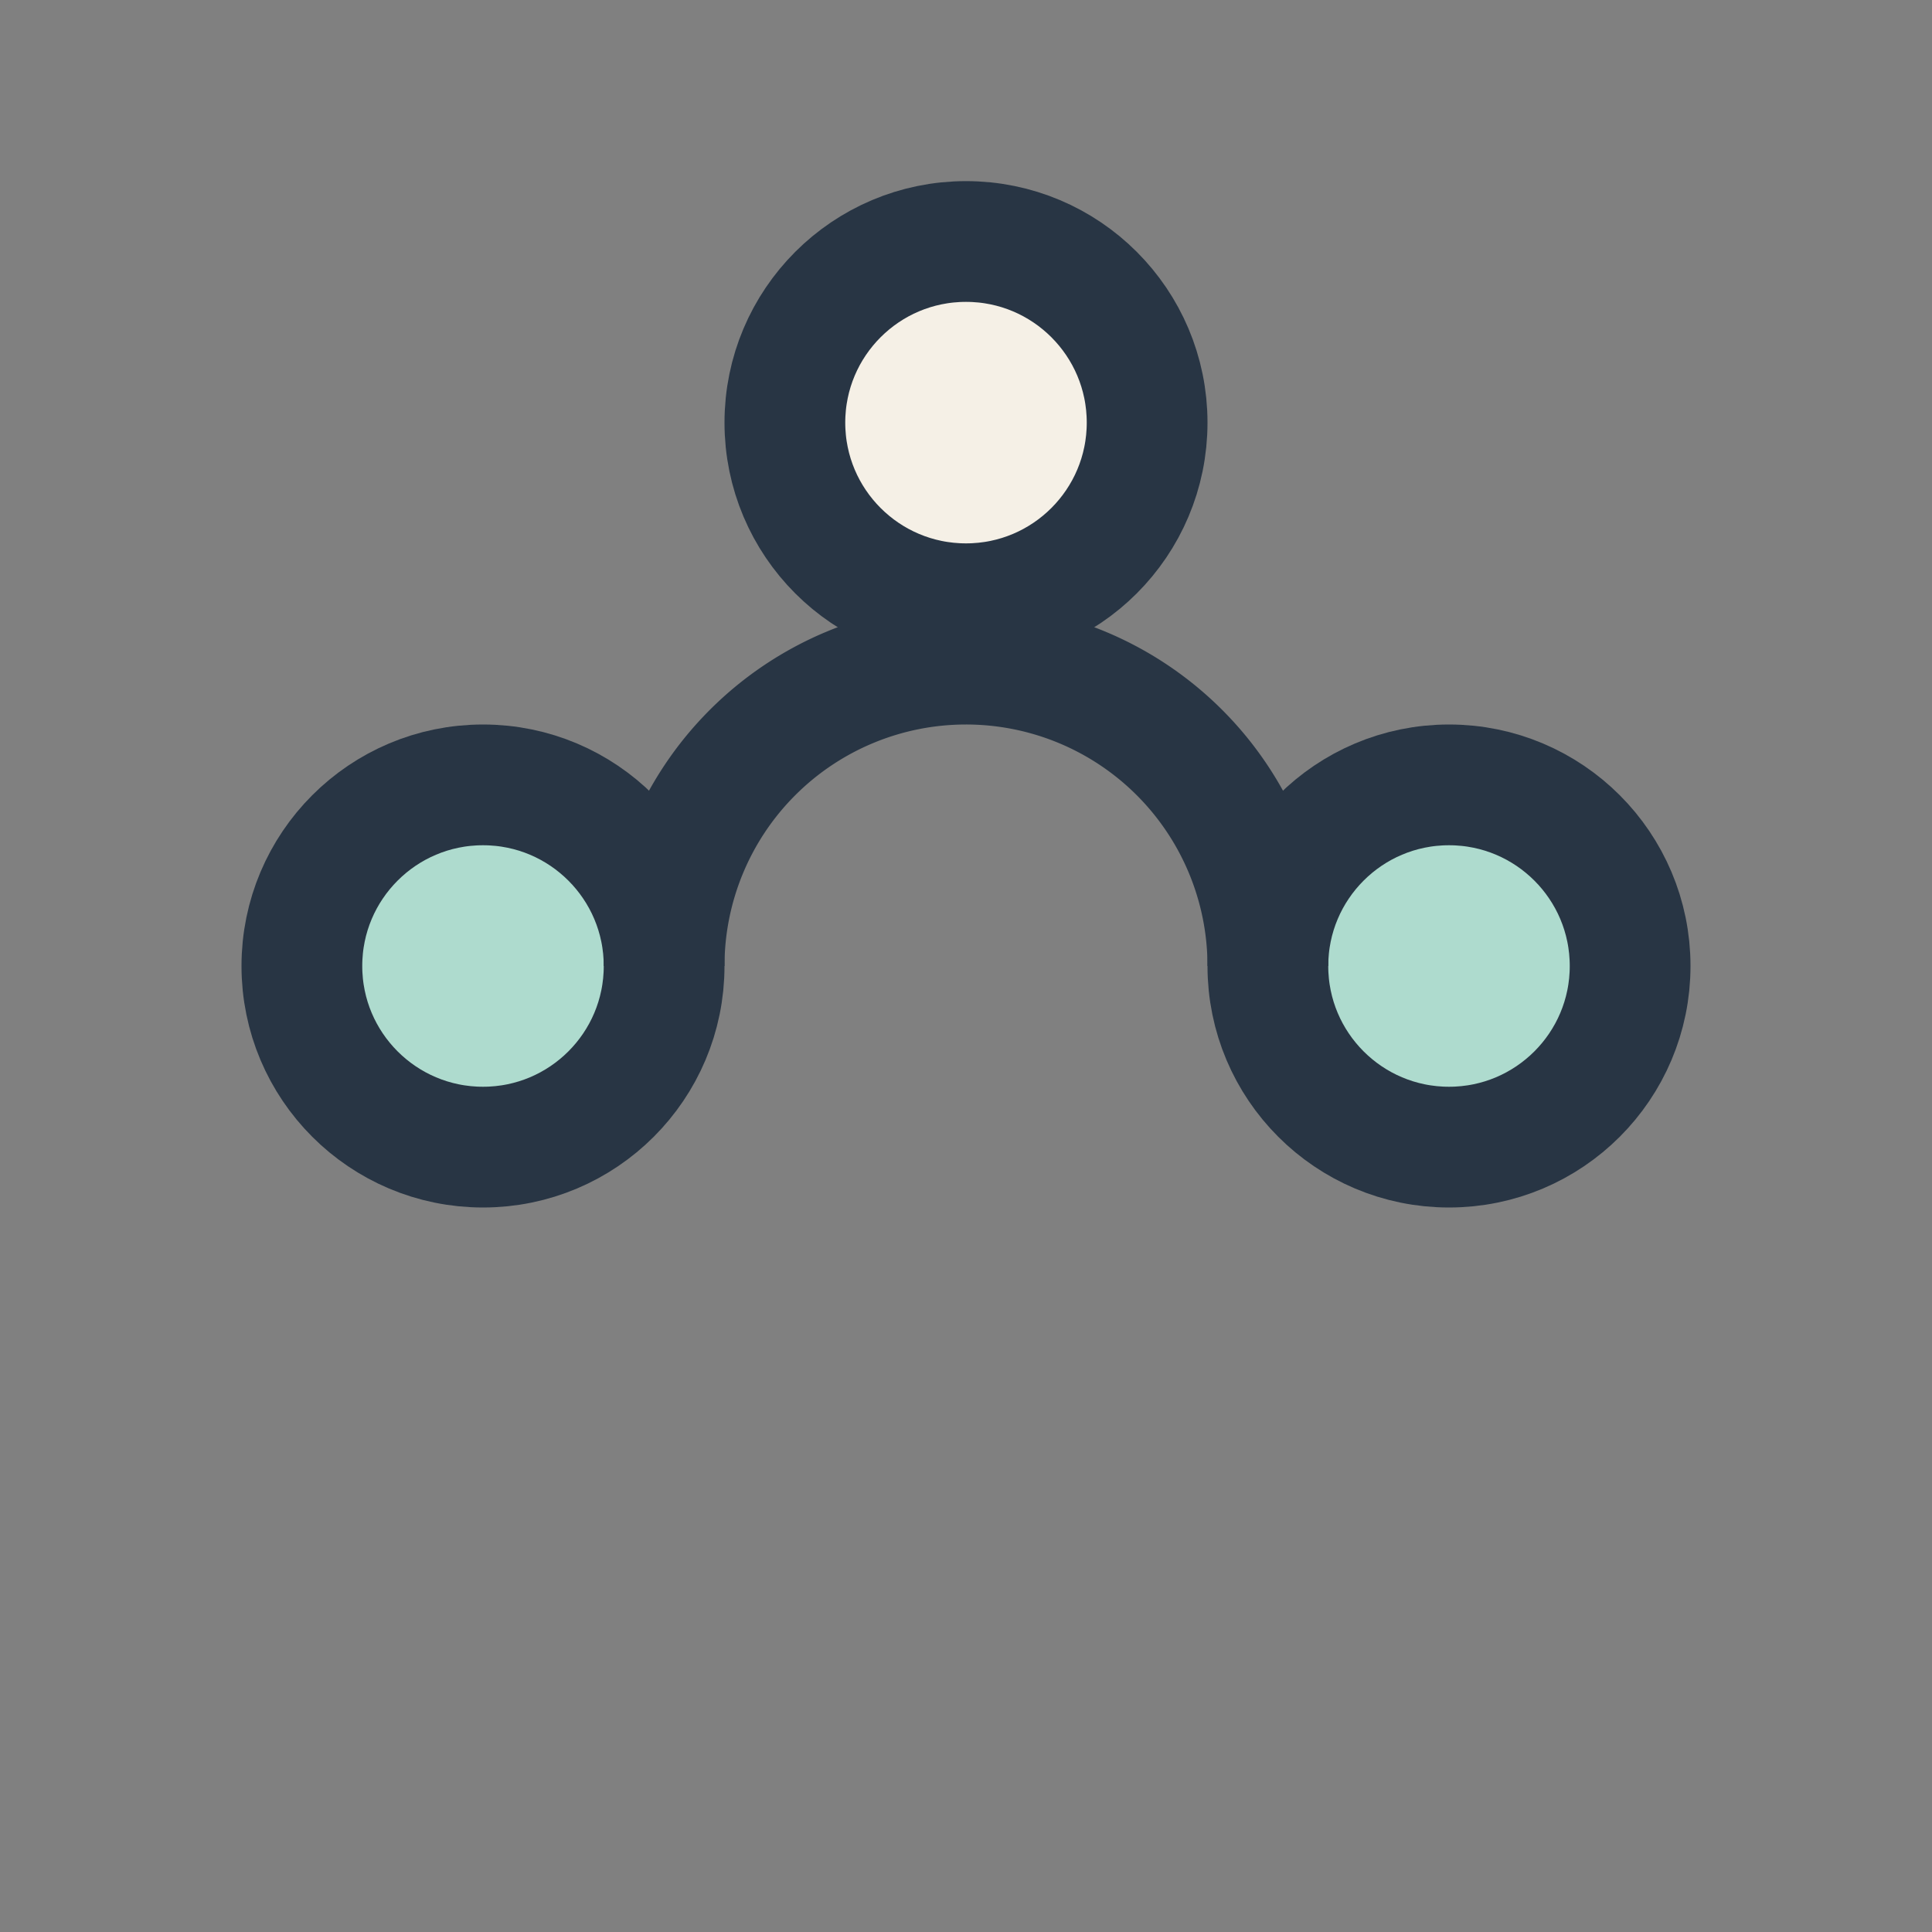
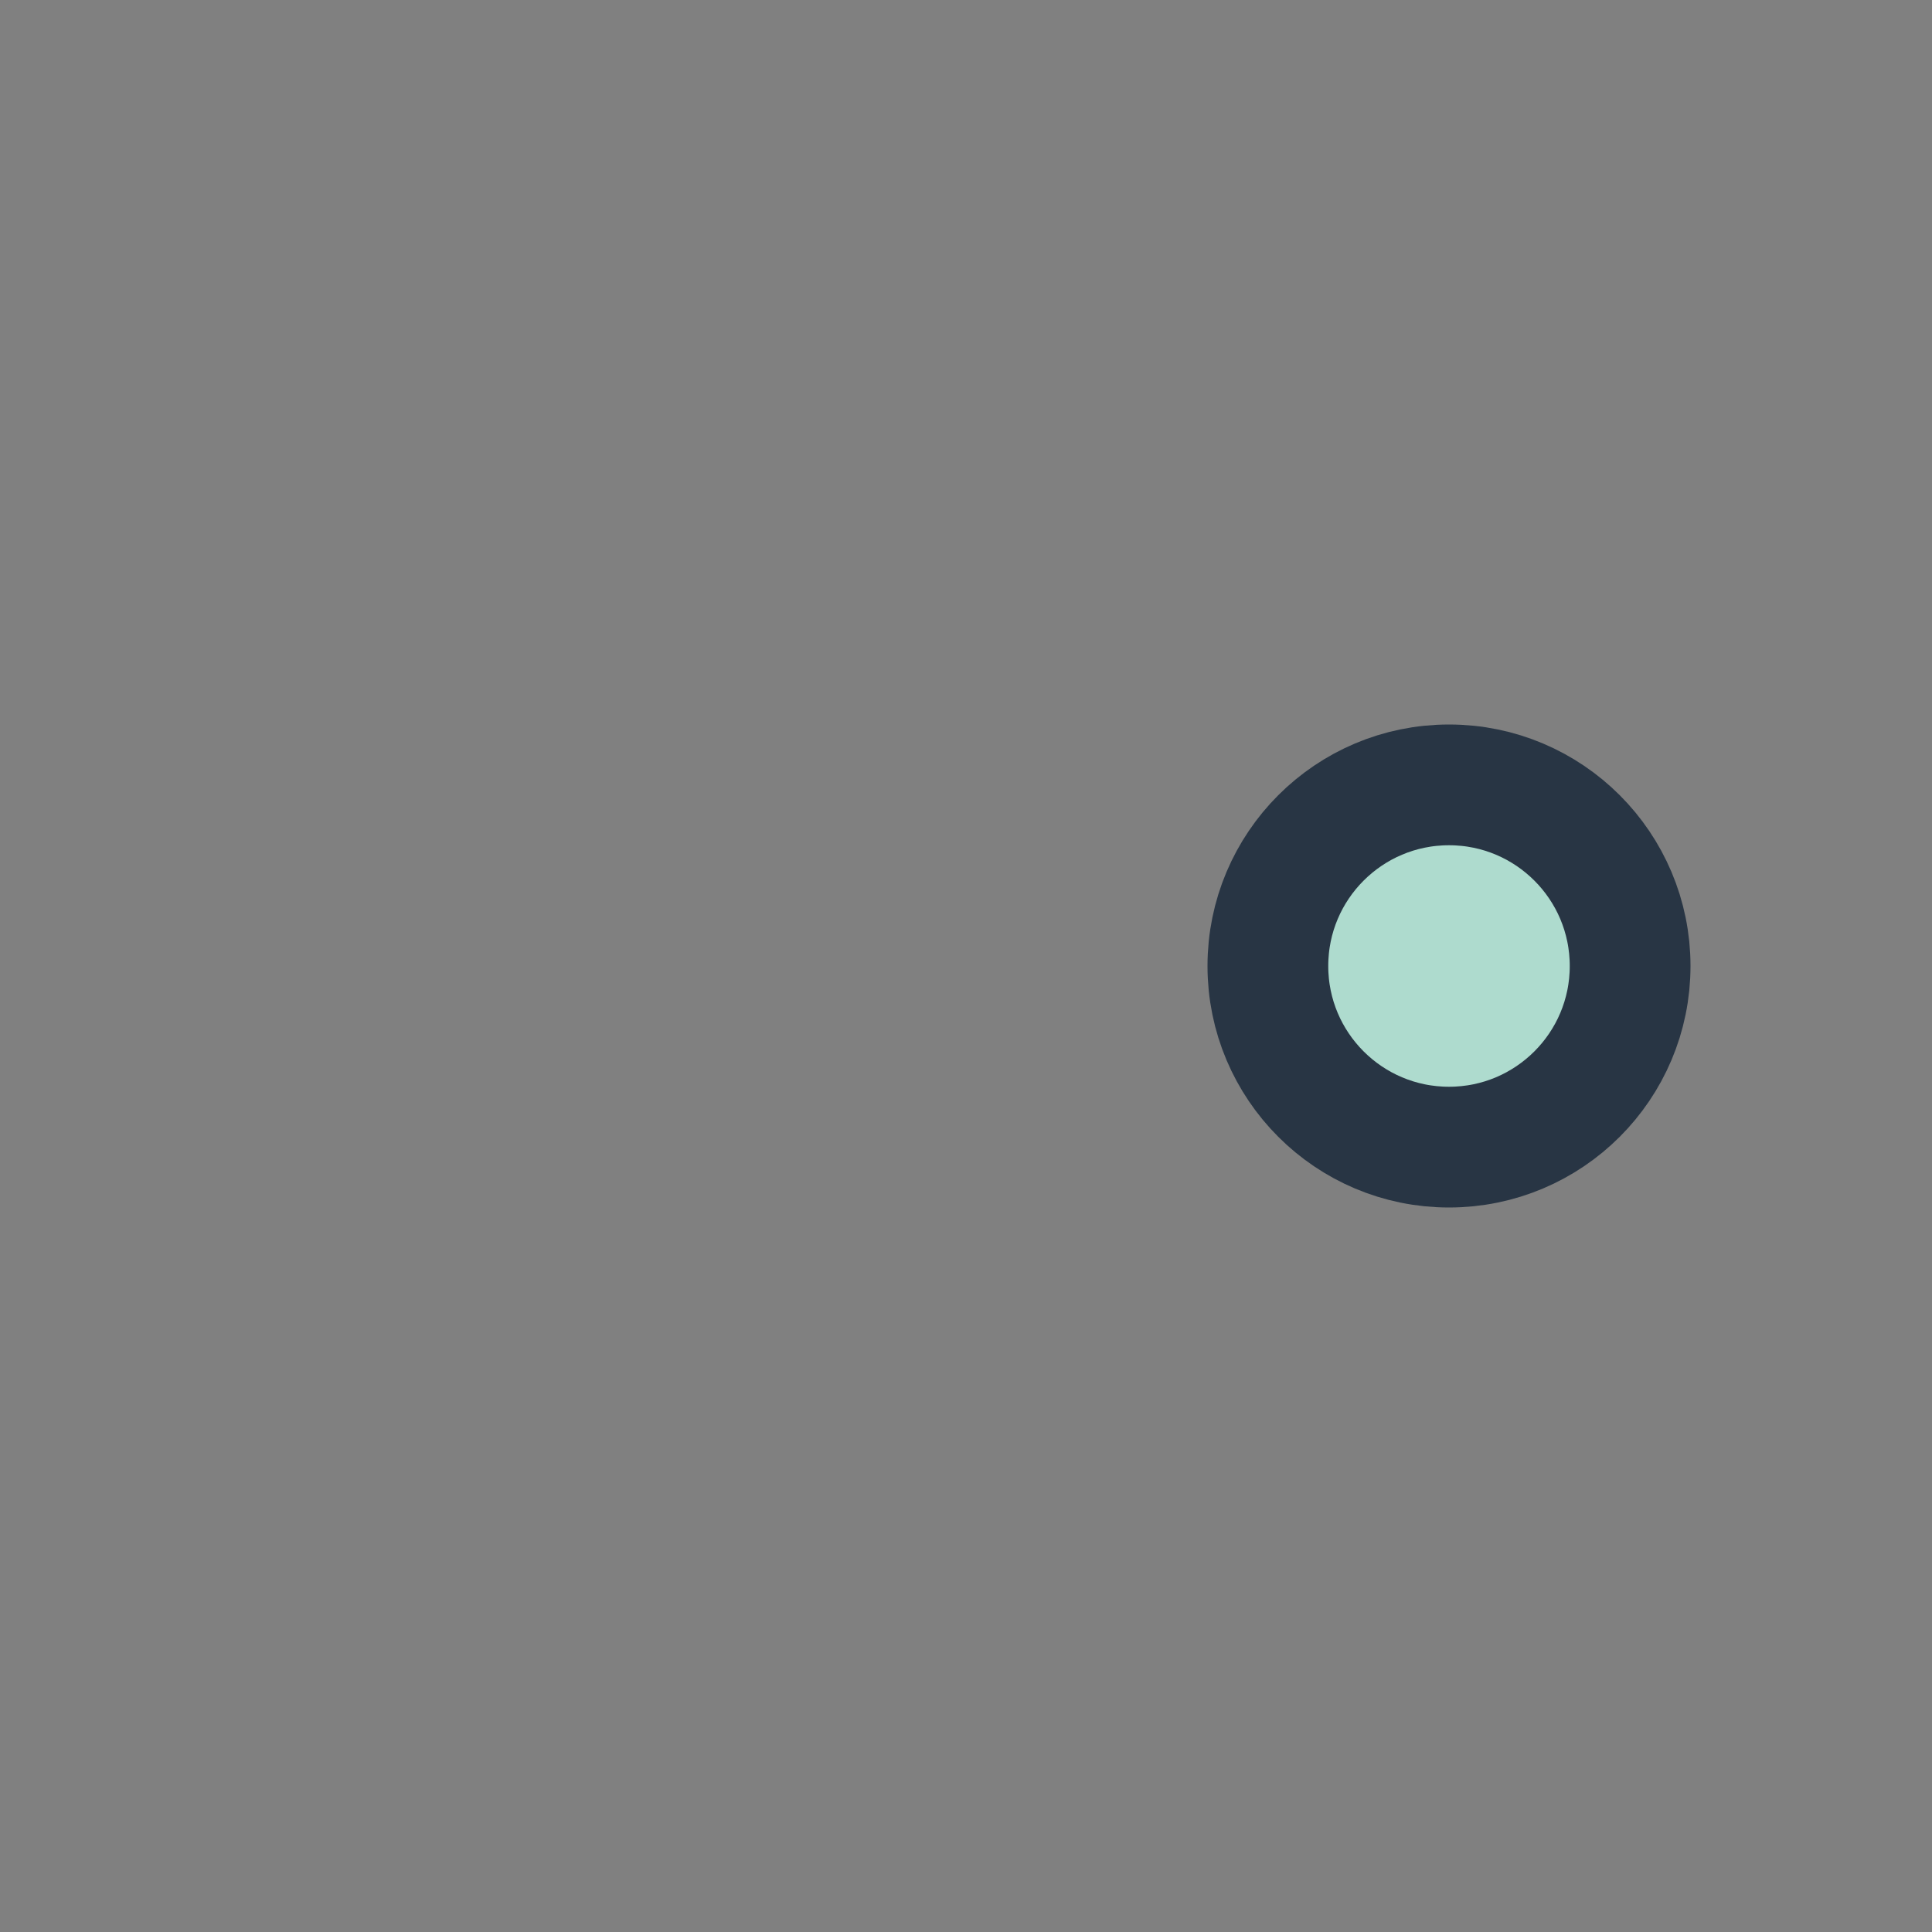
<svg xmlns="http://www.w3.org/2000/svg" width="32" height="32" viewBox="0 0 32 32">
  <rect x="0" y="0" width="32" height="32" fill="#808080" stroke="none" />
-   <circle cx="8" cy="16" r="3" fill="#AEDBCE" stroke="#283544" stroke-width="2" />
  <circle cx="24" cy="16" r="3" fill="#AEDBCE" stroke="#283544" stroke-width="2" />
-   <circle cx="16" cy="7" r="3" fill="#F5F0E6" stroke="#283544" stroke-width="2" />
-   <path d="M11 16a5 5 0 015-5 5 5 0 015 5" stroke="#283544" stroke-width="2" fill="none" />
</svg>